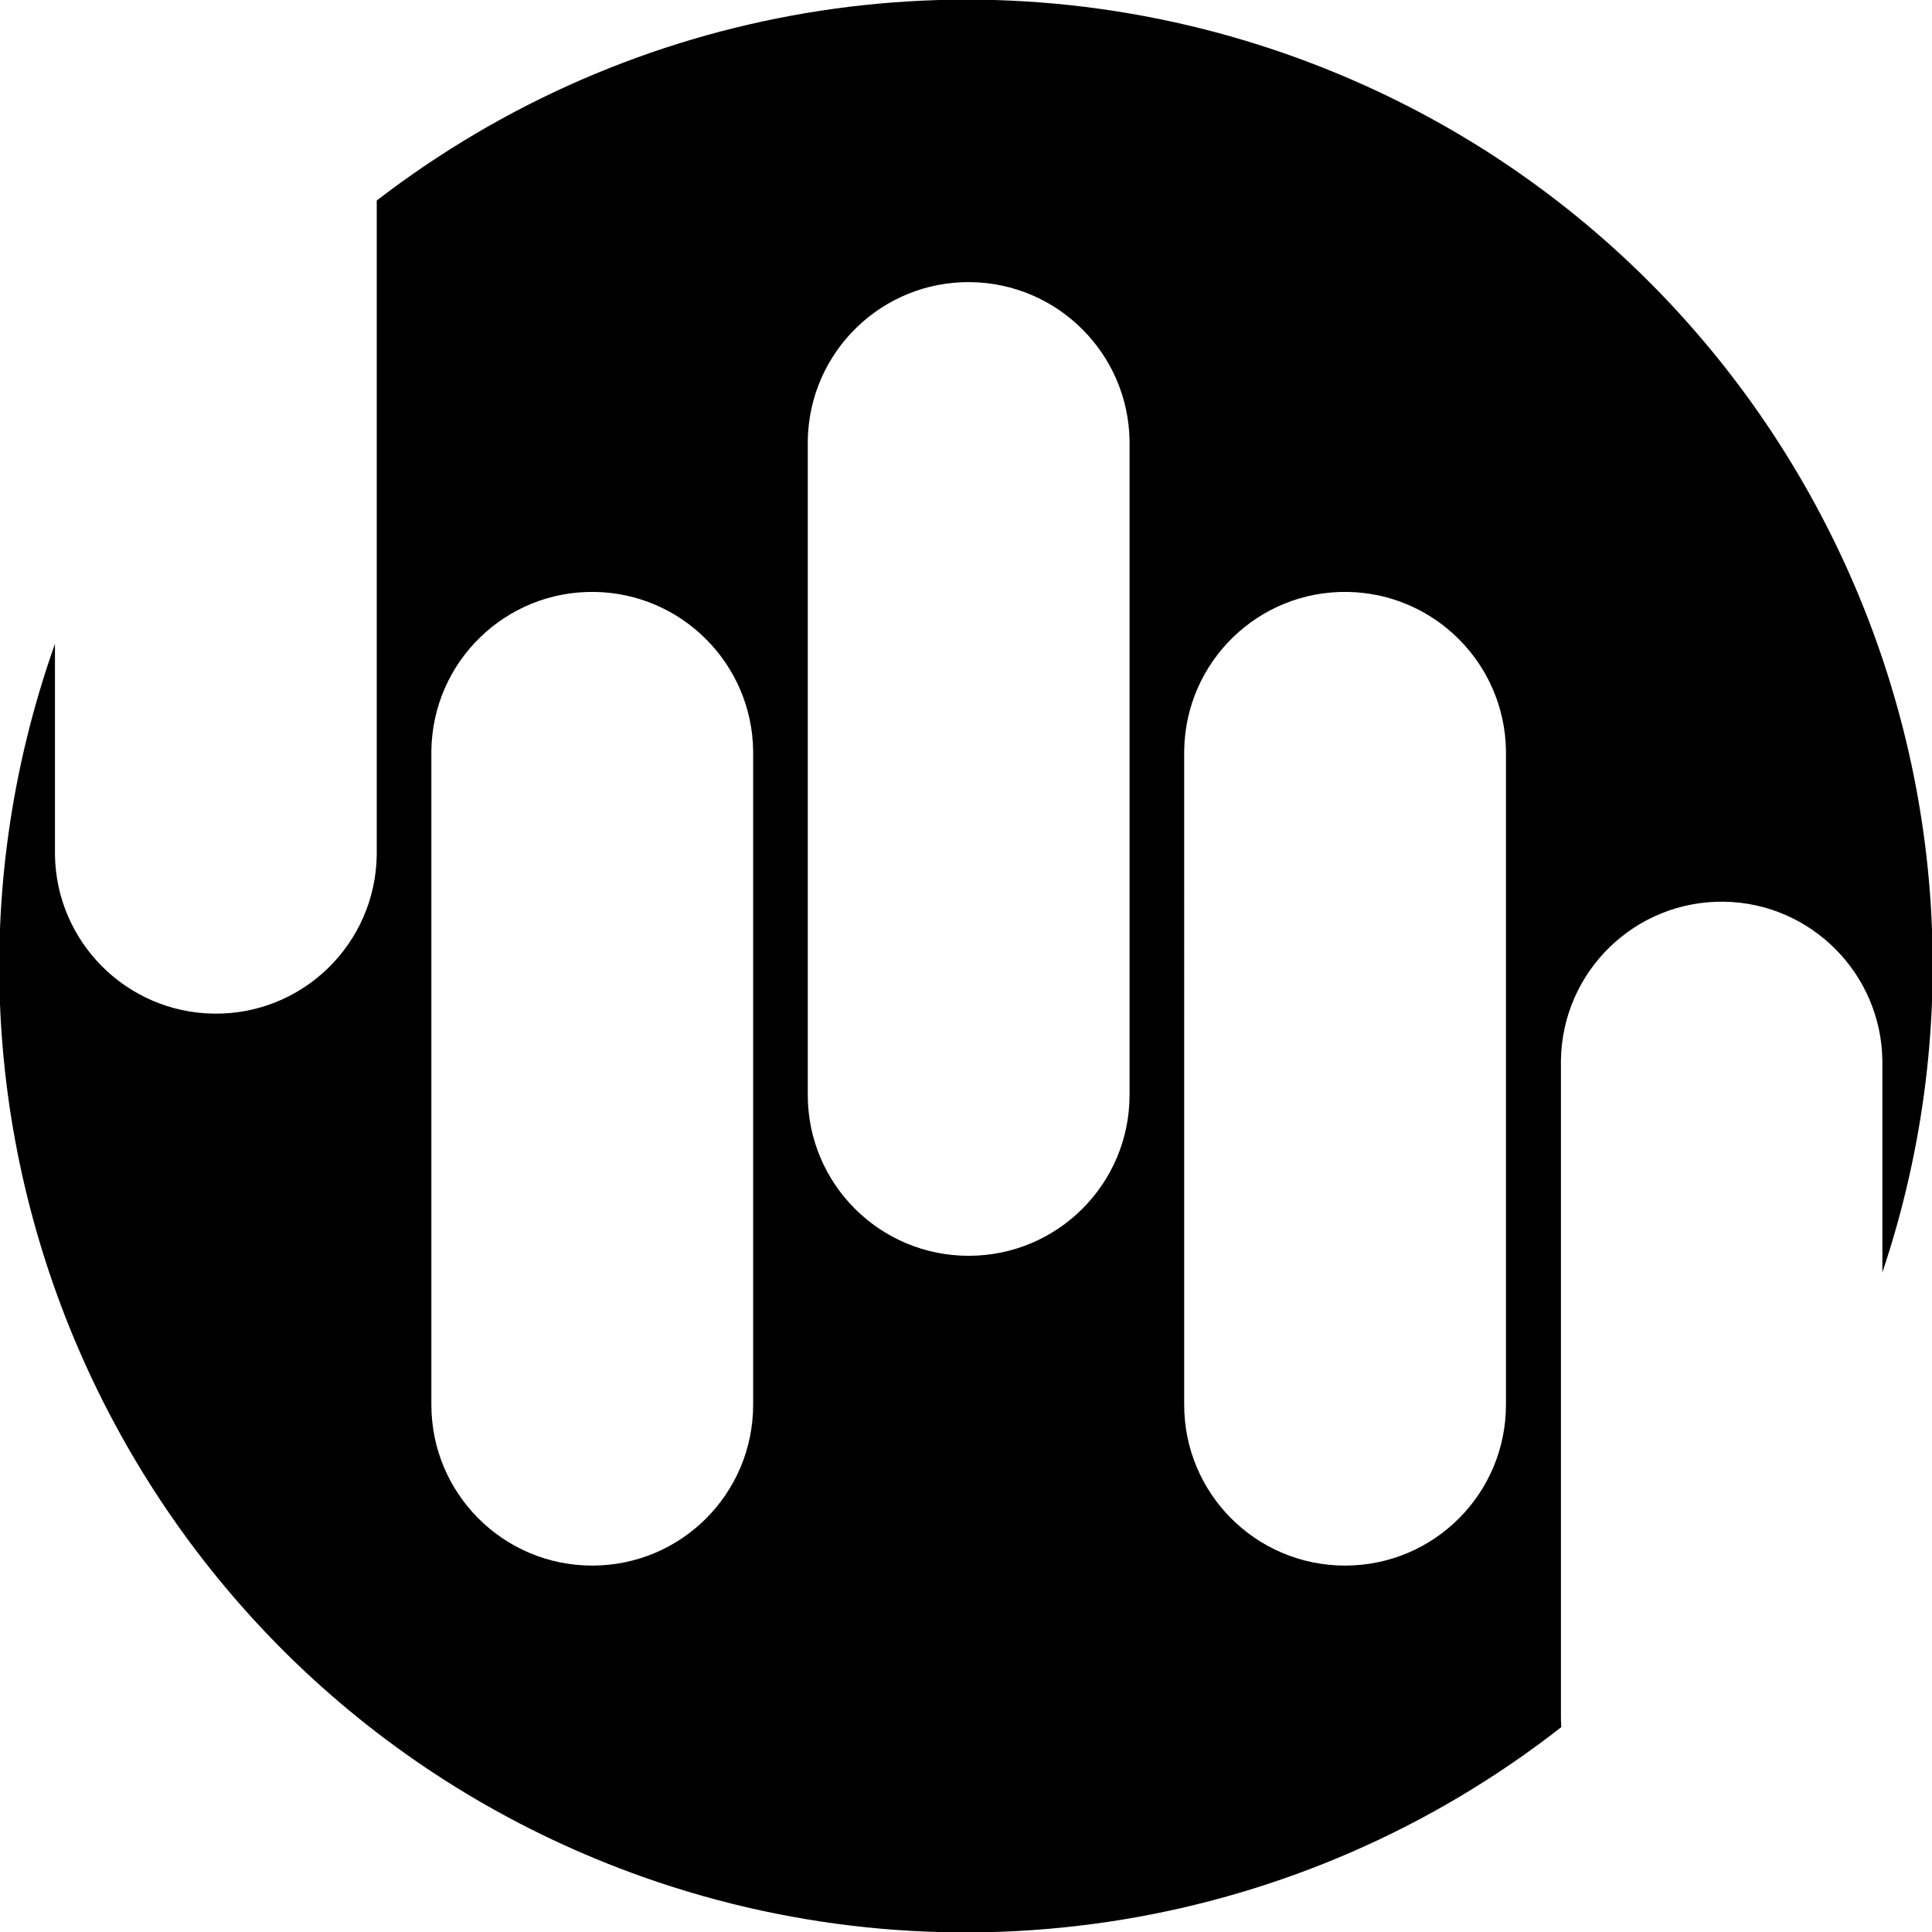
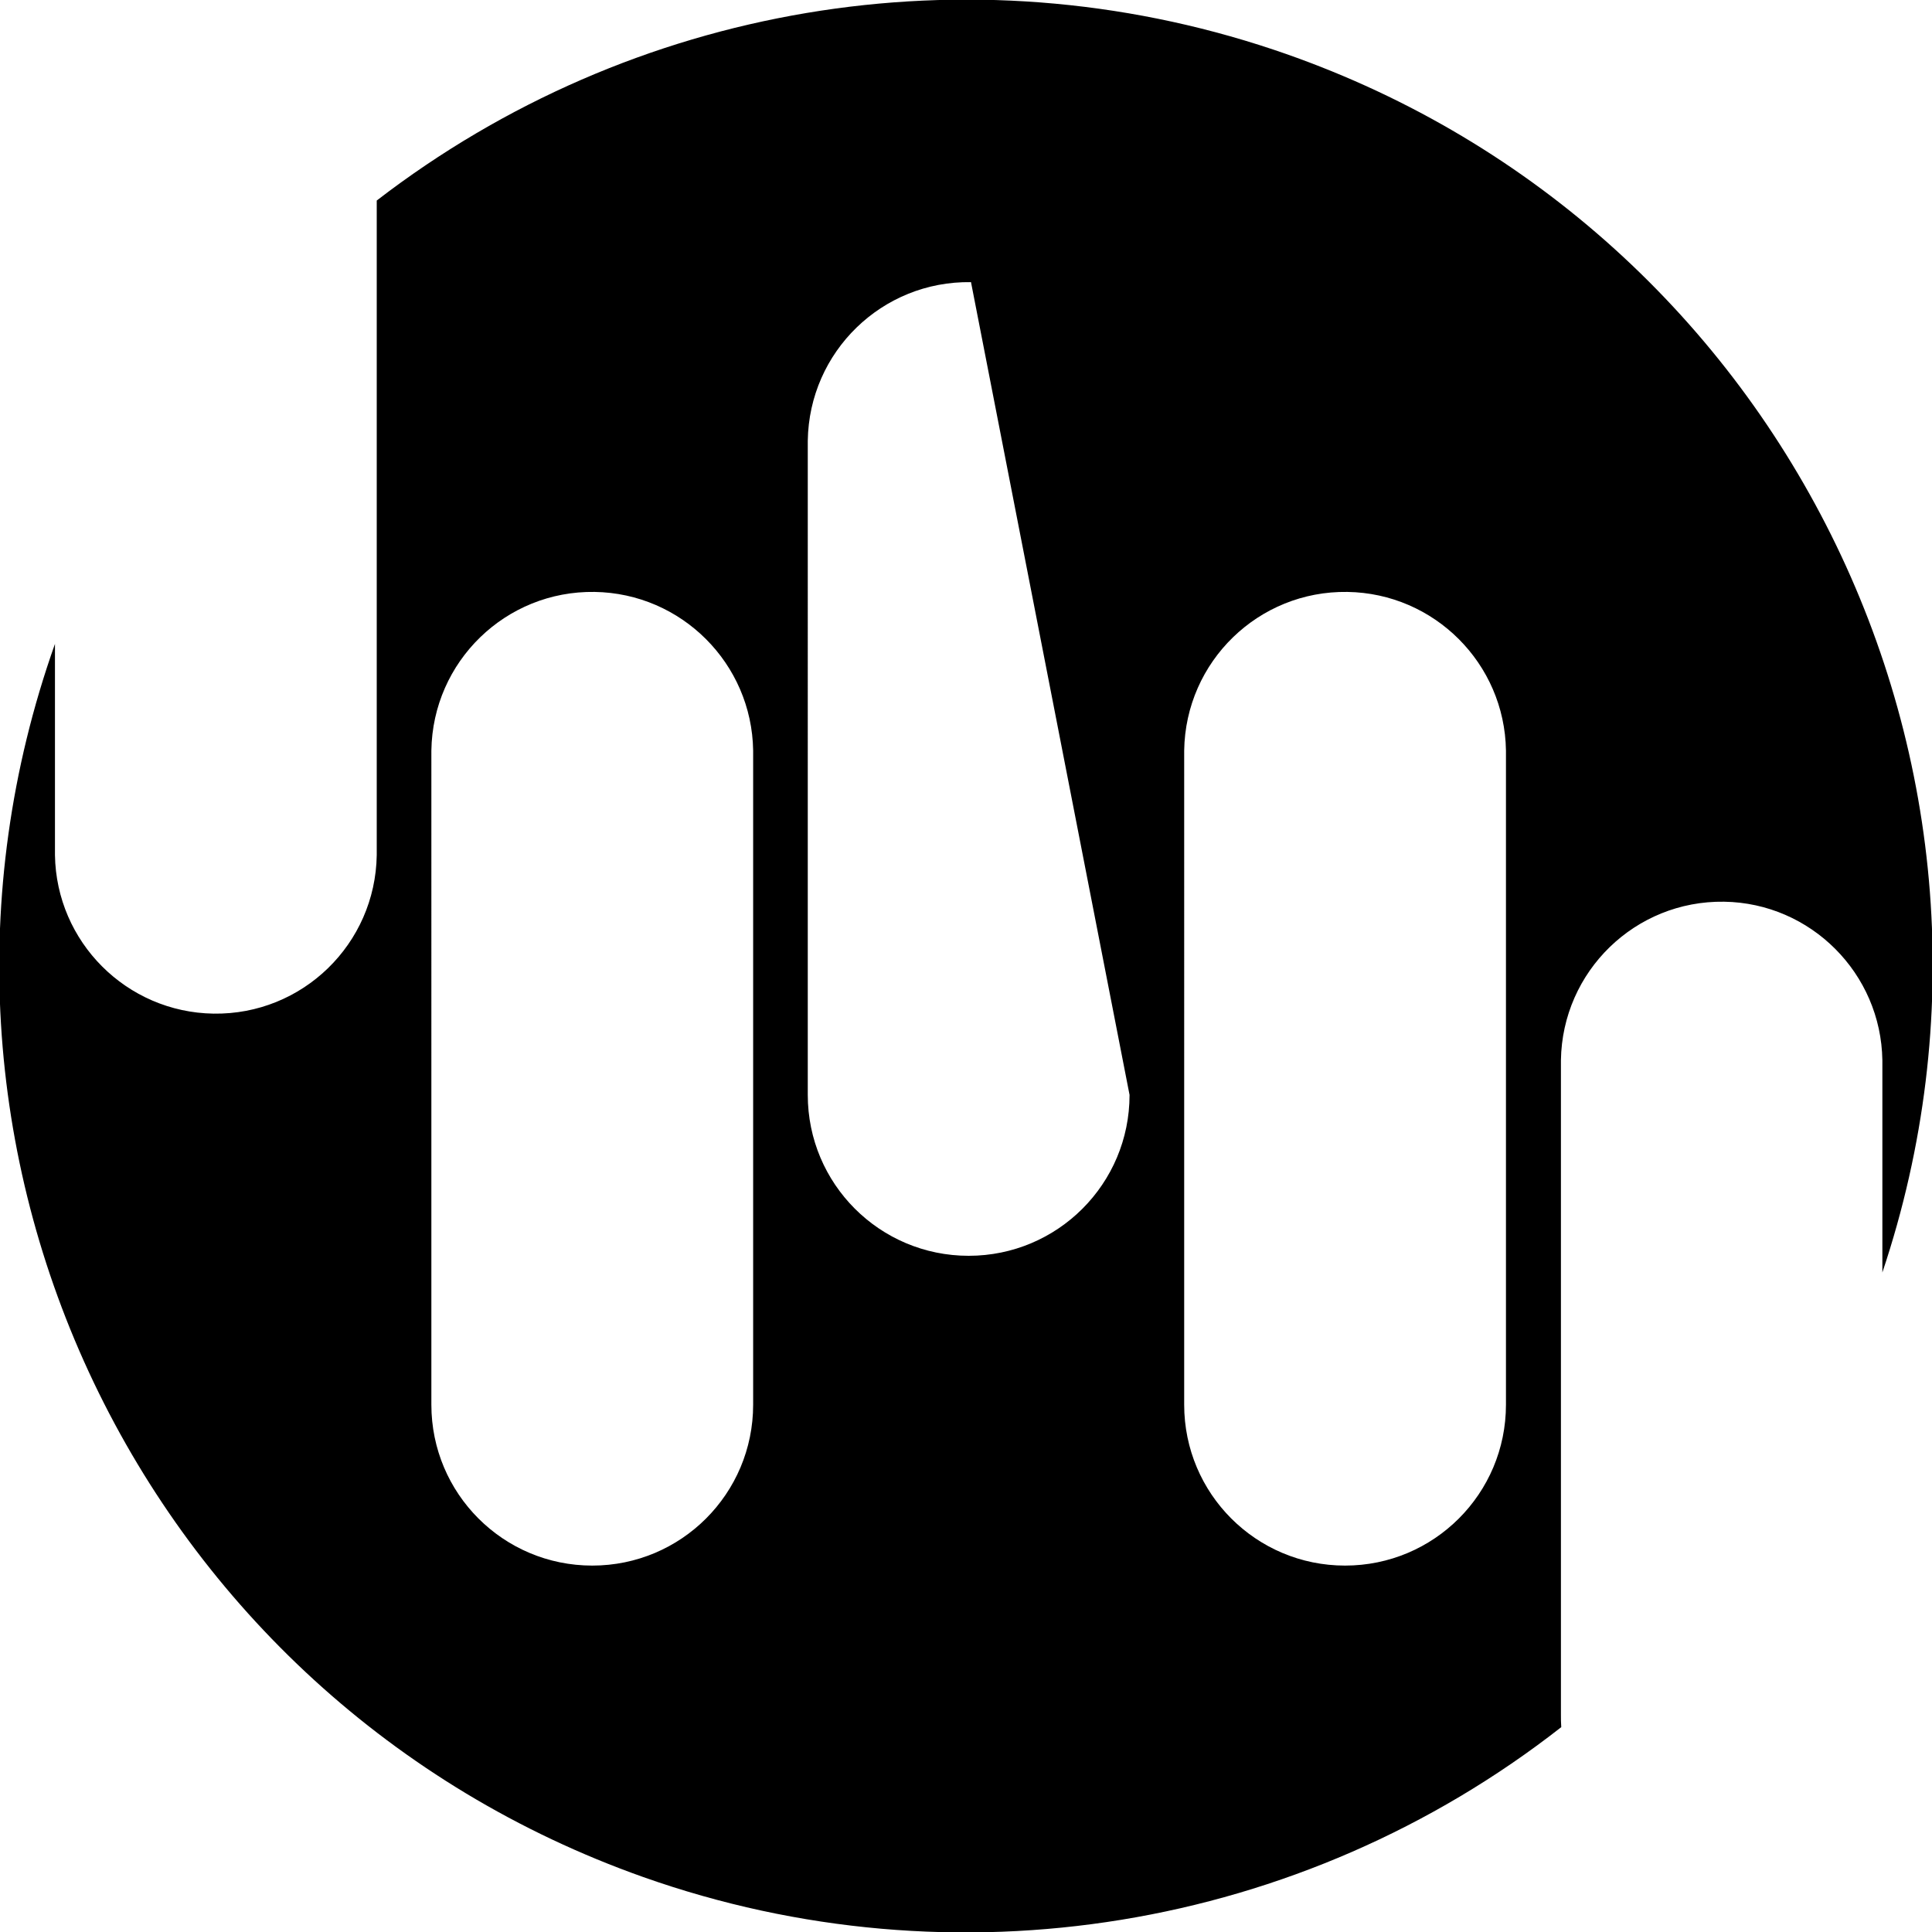
<svg xmlns="http://www.w3.org/2000/svg" version="1.1" id="Layer_1" x="0px" y="0px" viewBox="0 0 580 580" style="enable-background:new 0 0 580 580;" xml:space="preserve">
  <title>Asset 508</title>
  <g id="Layer_2_1_">
    <g id="Layer_1-2">
-       <path d="M565.1,318.3V382c50.9-151.9-31-316.2-182.8-367.1C290.6-15.8,189.7,1.2,113.1,60.2v196.5c-0.4,26.7-22.3,48-49,47.6    c-26.1-0.4-47.2-21.5-47.6-47.6v-63.4c-53.5,151,25.6,316.7,176.6,370.2c93.5,33.1,197.5,16.1,275.6-45c-0.1-1.3-0.1-2.5-0.1-3.8    V318.3c0.4-26.7,22.3-48,49-47.6C543.6,271.1,564.7,292.2,565.1,318.3z M226.1,421.7c0,26.7-21.6,48.3-48.3,48.3l0,0    c-26.7,0-48.3-21.6-48.3-48.3V225.3c0.4-26.7,22.3-48,49-47.6c26.1,0.4,47.2,21.5,47.6,47.6V421.7z M339.1,328.7    c0,26.7-21.6,48.3-48.3,48.3l0,0c-26.7,0-48.3-21.6-48.3-48.3V132.3c0.4-26.7,22.3-48,49-47.6c26.1,0.4,47.2,21.5,47.6,47.6    L339.1,328.7z M452.1,421.7c0,26.7-21.6,48.3-48.3,48.3l0,0c-26.7,0-48.3-21.6-48.3-48.3V225.3c0.4-26.7,22.3-48,49-47.6    c26.1,0.4,47.2,21.5,47.6,47.6L452.1,421.7z" />
+       <path d="M565.1,318.3V382c50.9-151.9-31-316.2-182.8-367.1C290.6-15.8,189.7,1.2,113.1,60.2v196.5c-0.4,26.7-22.3,48-49,47.6    c-26.1-0.4-47.2-21.5-47.6-47.6v-63.4c-53.5,151,25.6,316.7,176.6,370.2c93.5,33.1,197.5,16.1,275.6-45c-0.1-1.3-0.1-2.5-0.1-3.8    V318.3c0.4-26.7,22.3-48,49-47.6C543.6,271.1,564.7,292.2,565.1,318.3z M226.1,421.7c0,26.7-21.6,48.3-48.3,48.3l0,0    c-26.7,0-48.3-21.6-48.3-48.3V225.3c0.4-26.7,22.3-48,49-47.6c26.1,0.4,47.2,21.5,47.6,47.6V421.7z M339.1,328.7    c0,26.7-21.6,48.3-48.3,48.3l0,0c-26.7,0-48.3-21.6-48.3-48.3V132.3c0.4-26.7,22.3-48,49-47.6L339.1,328.7z M452.1,421.7c0,26.7-21.6,48.3-48.3,48.3l0,0c-26.7,0-48.3-21.6-48.3-48.3V225.3c0.4-26.7,22.3-48,49-47.6    c26.1,0.4,47.2,21.5,47.6,47.6L452.1,421.7z" />
    </g>
  </g>
</svg>